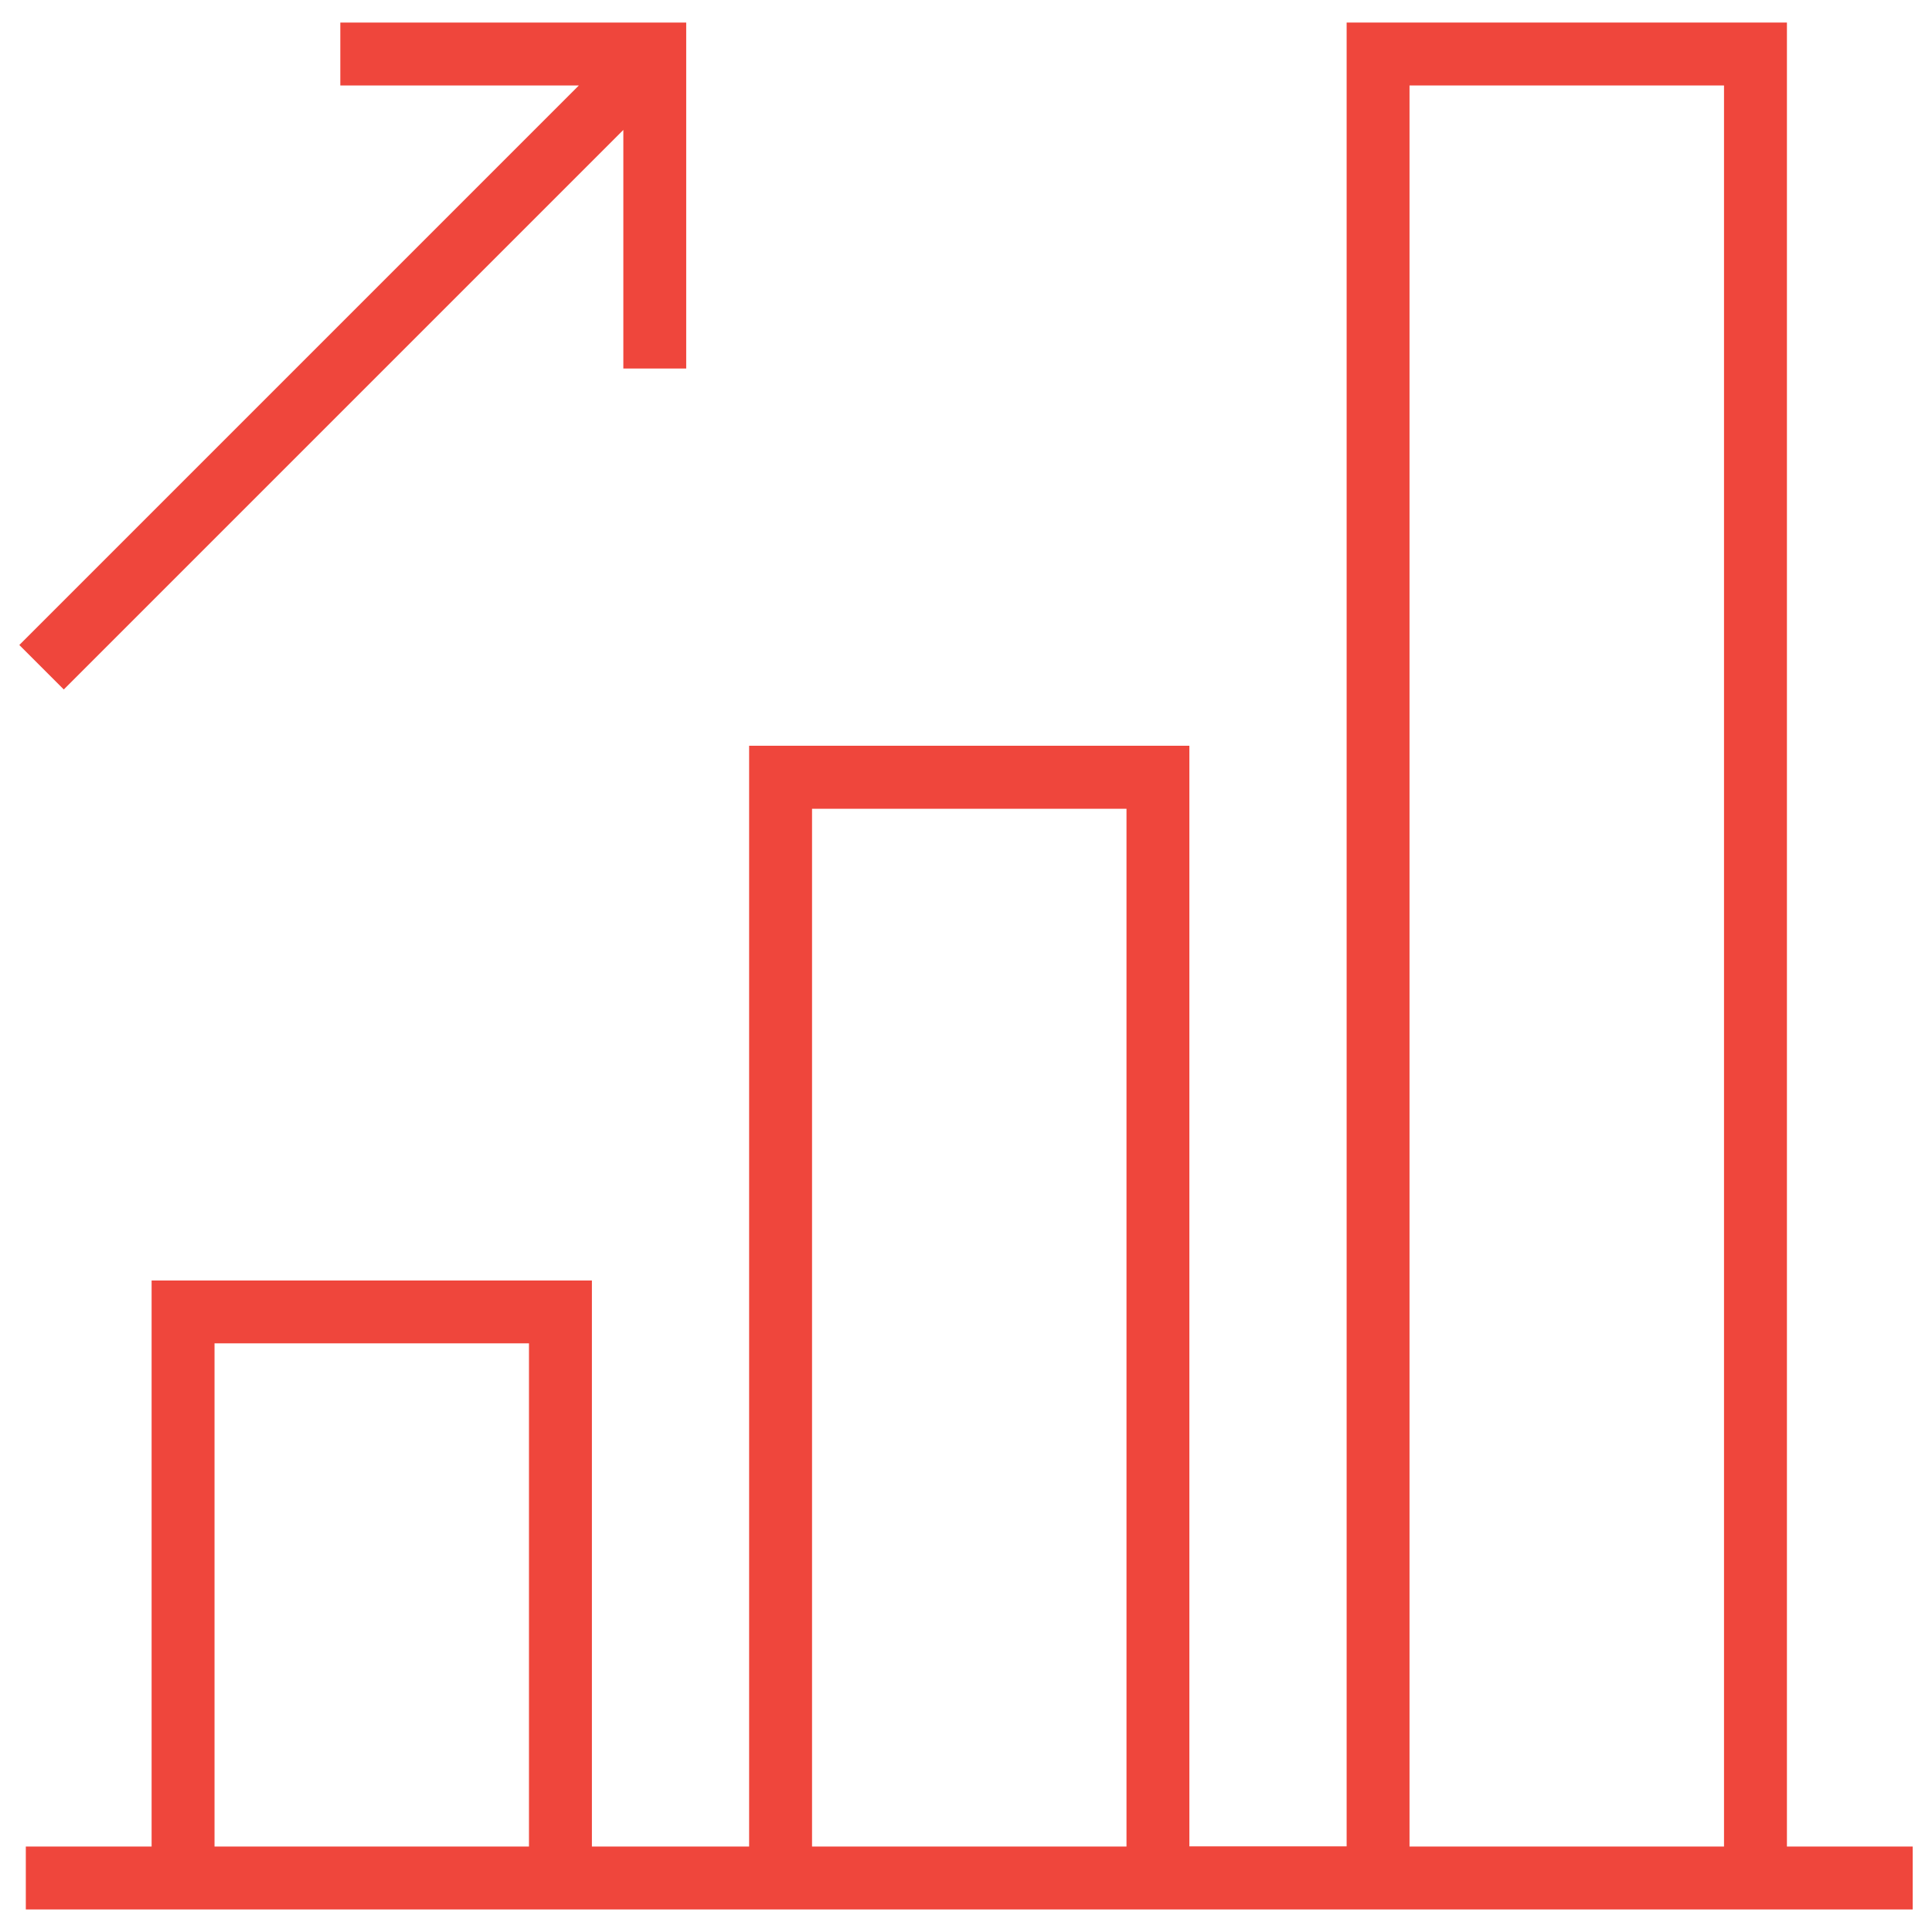
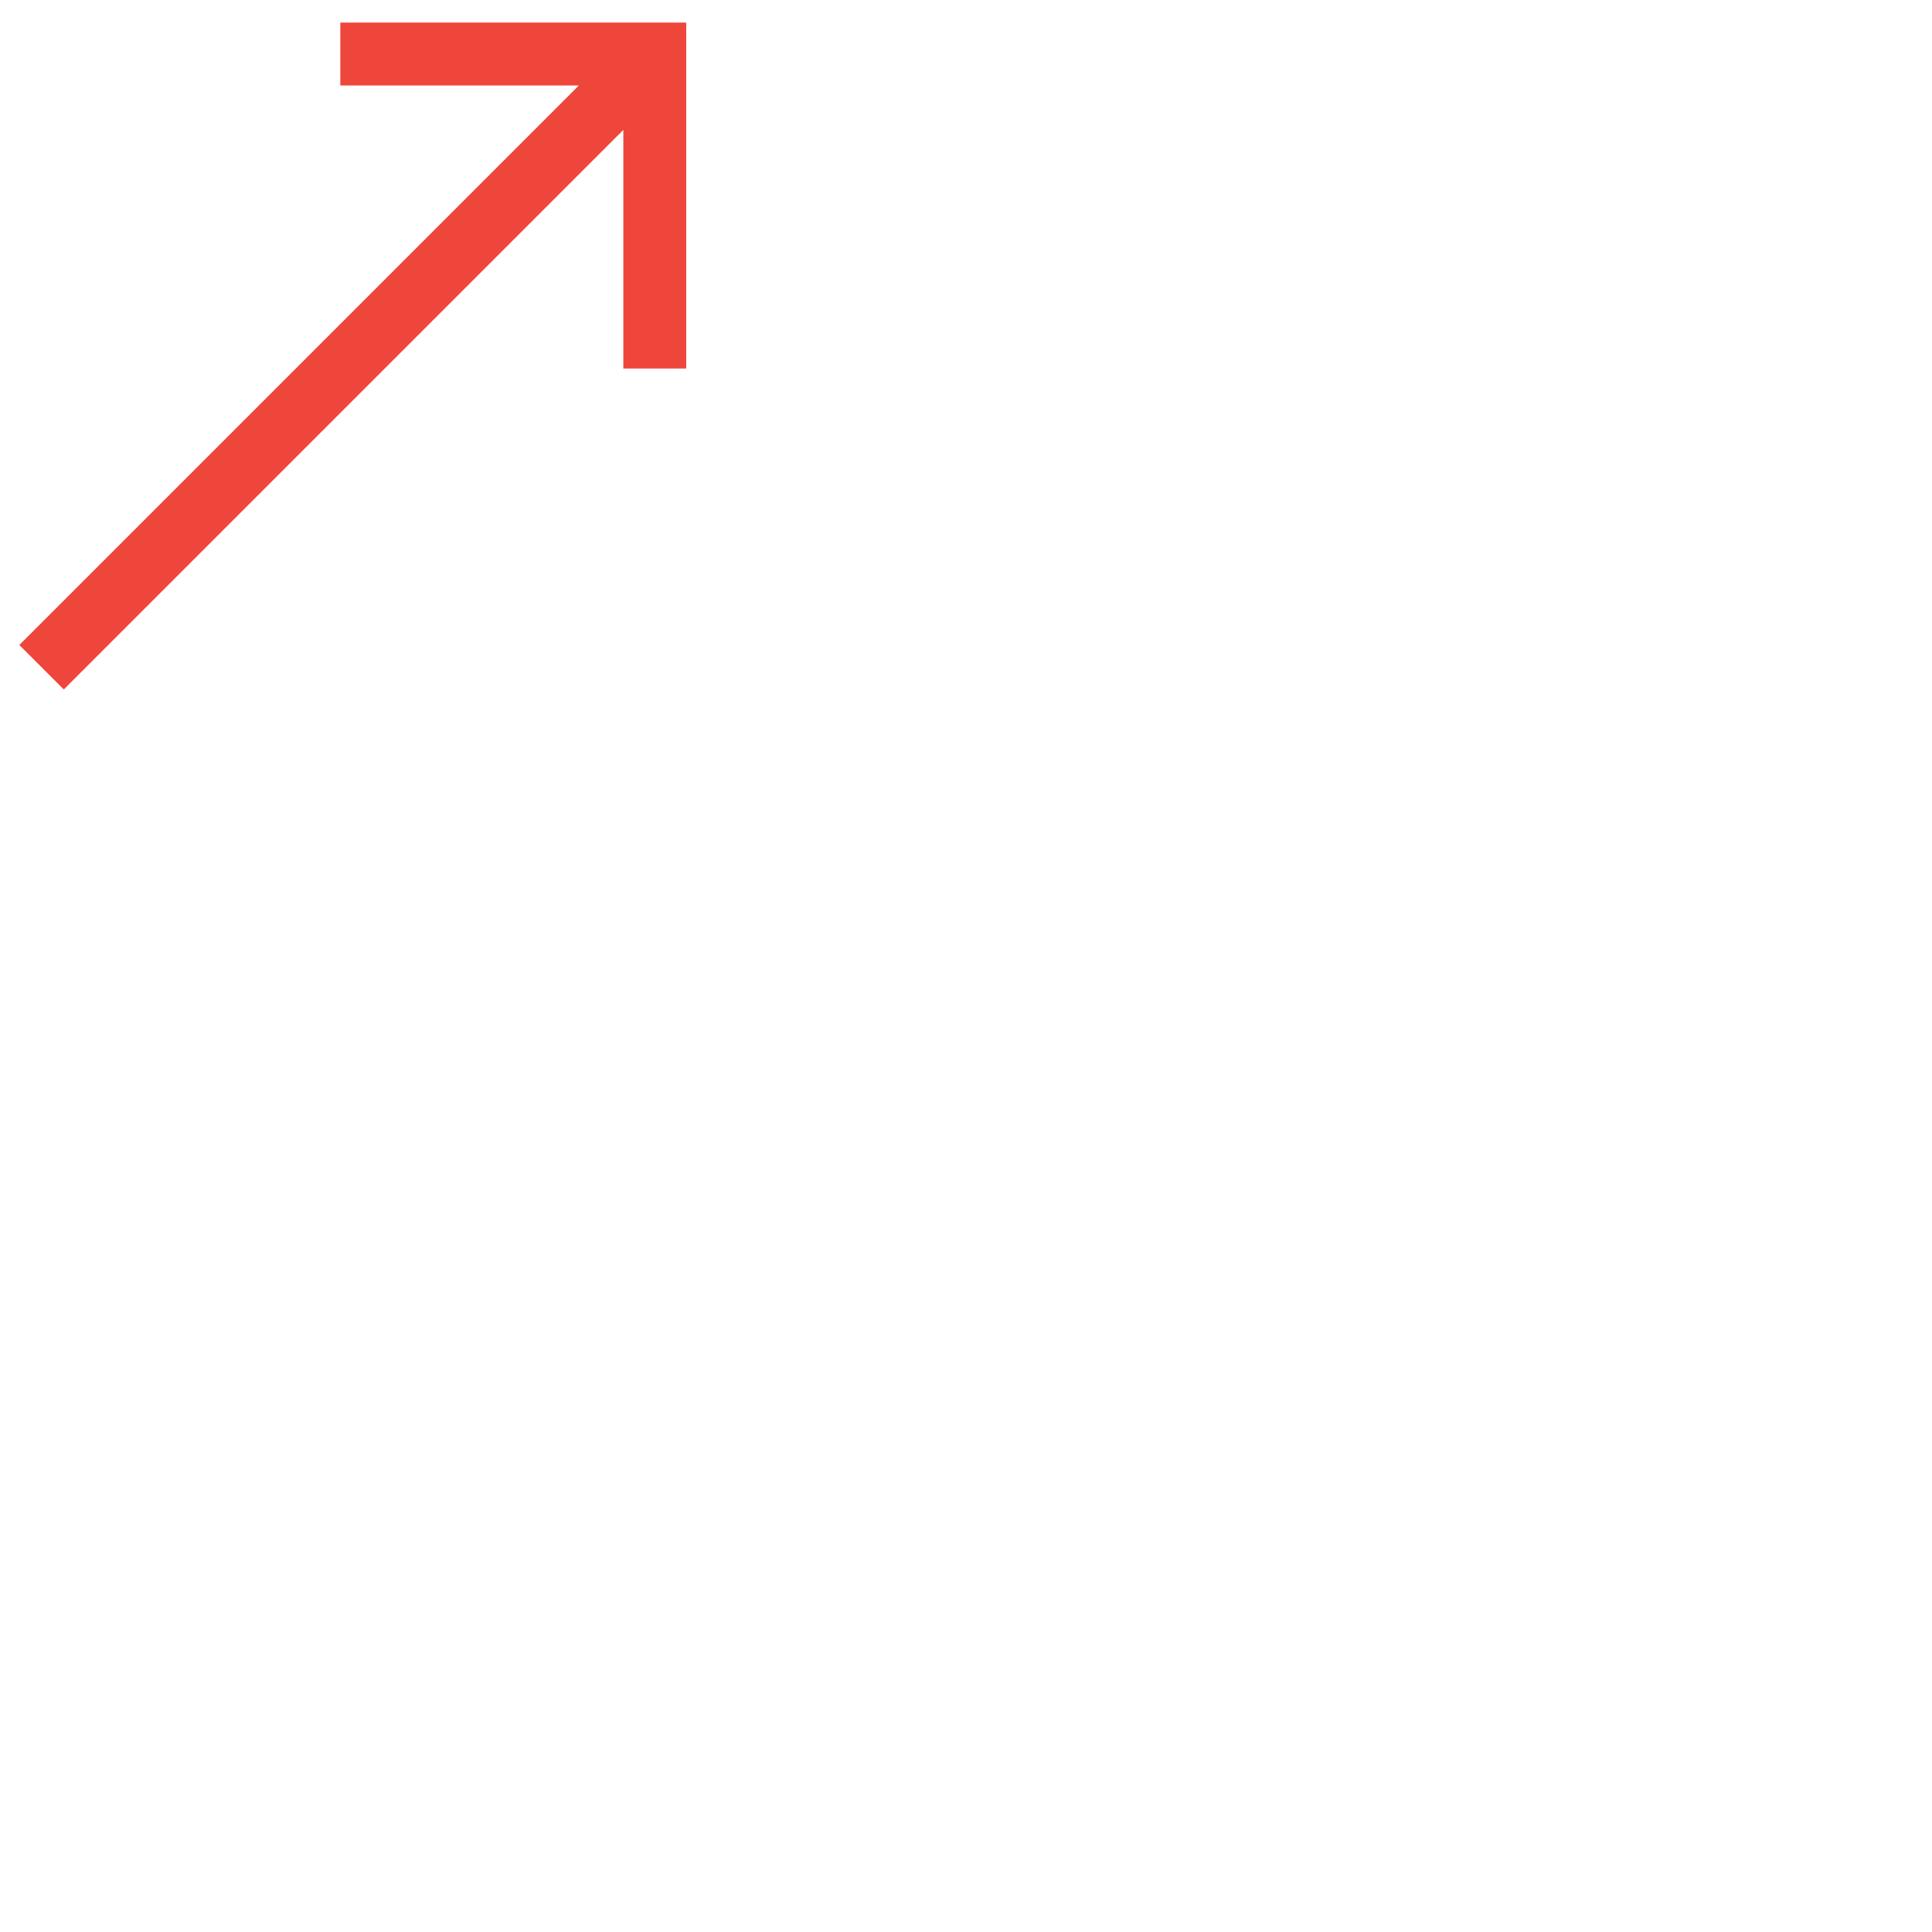
<svg xmlns="http://www.w3.org/2000/svg" width="55" height="55" viewBox="0 0 55 55" fill="none">
-   <path d="M50.87 52.567V0.642H38.336V52.562H33.859V21.23H21.326V52.567H16.85V36.453H4.316V52.567H0.735V54.358H54.45V52.567H50.87ZM6.107 52.567V38.242H15.059V52.567H6.107ZM23.117 52.567V23.024H32.069V52.567H23.117ZM40.126 52.567V2.433H49.079V52.567H40.126Z" fill="#EF463C" />
  <path d="M1.816 19.628L17.745 3.699V10.491H19.535V0.642H9.688V2.433H16.479L0.55 18.362L1.816 19.628Z" fill="#EF463C" />
</svg>